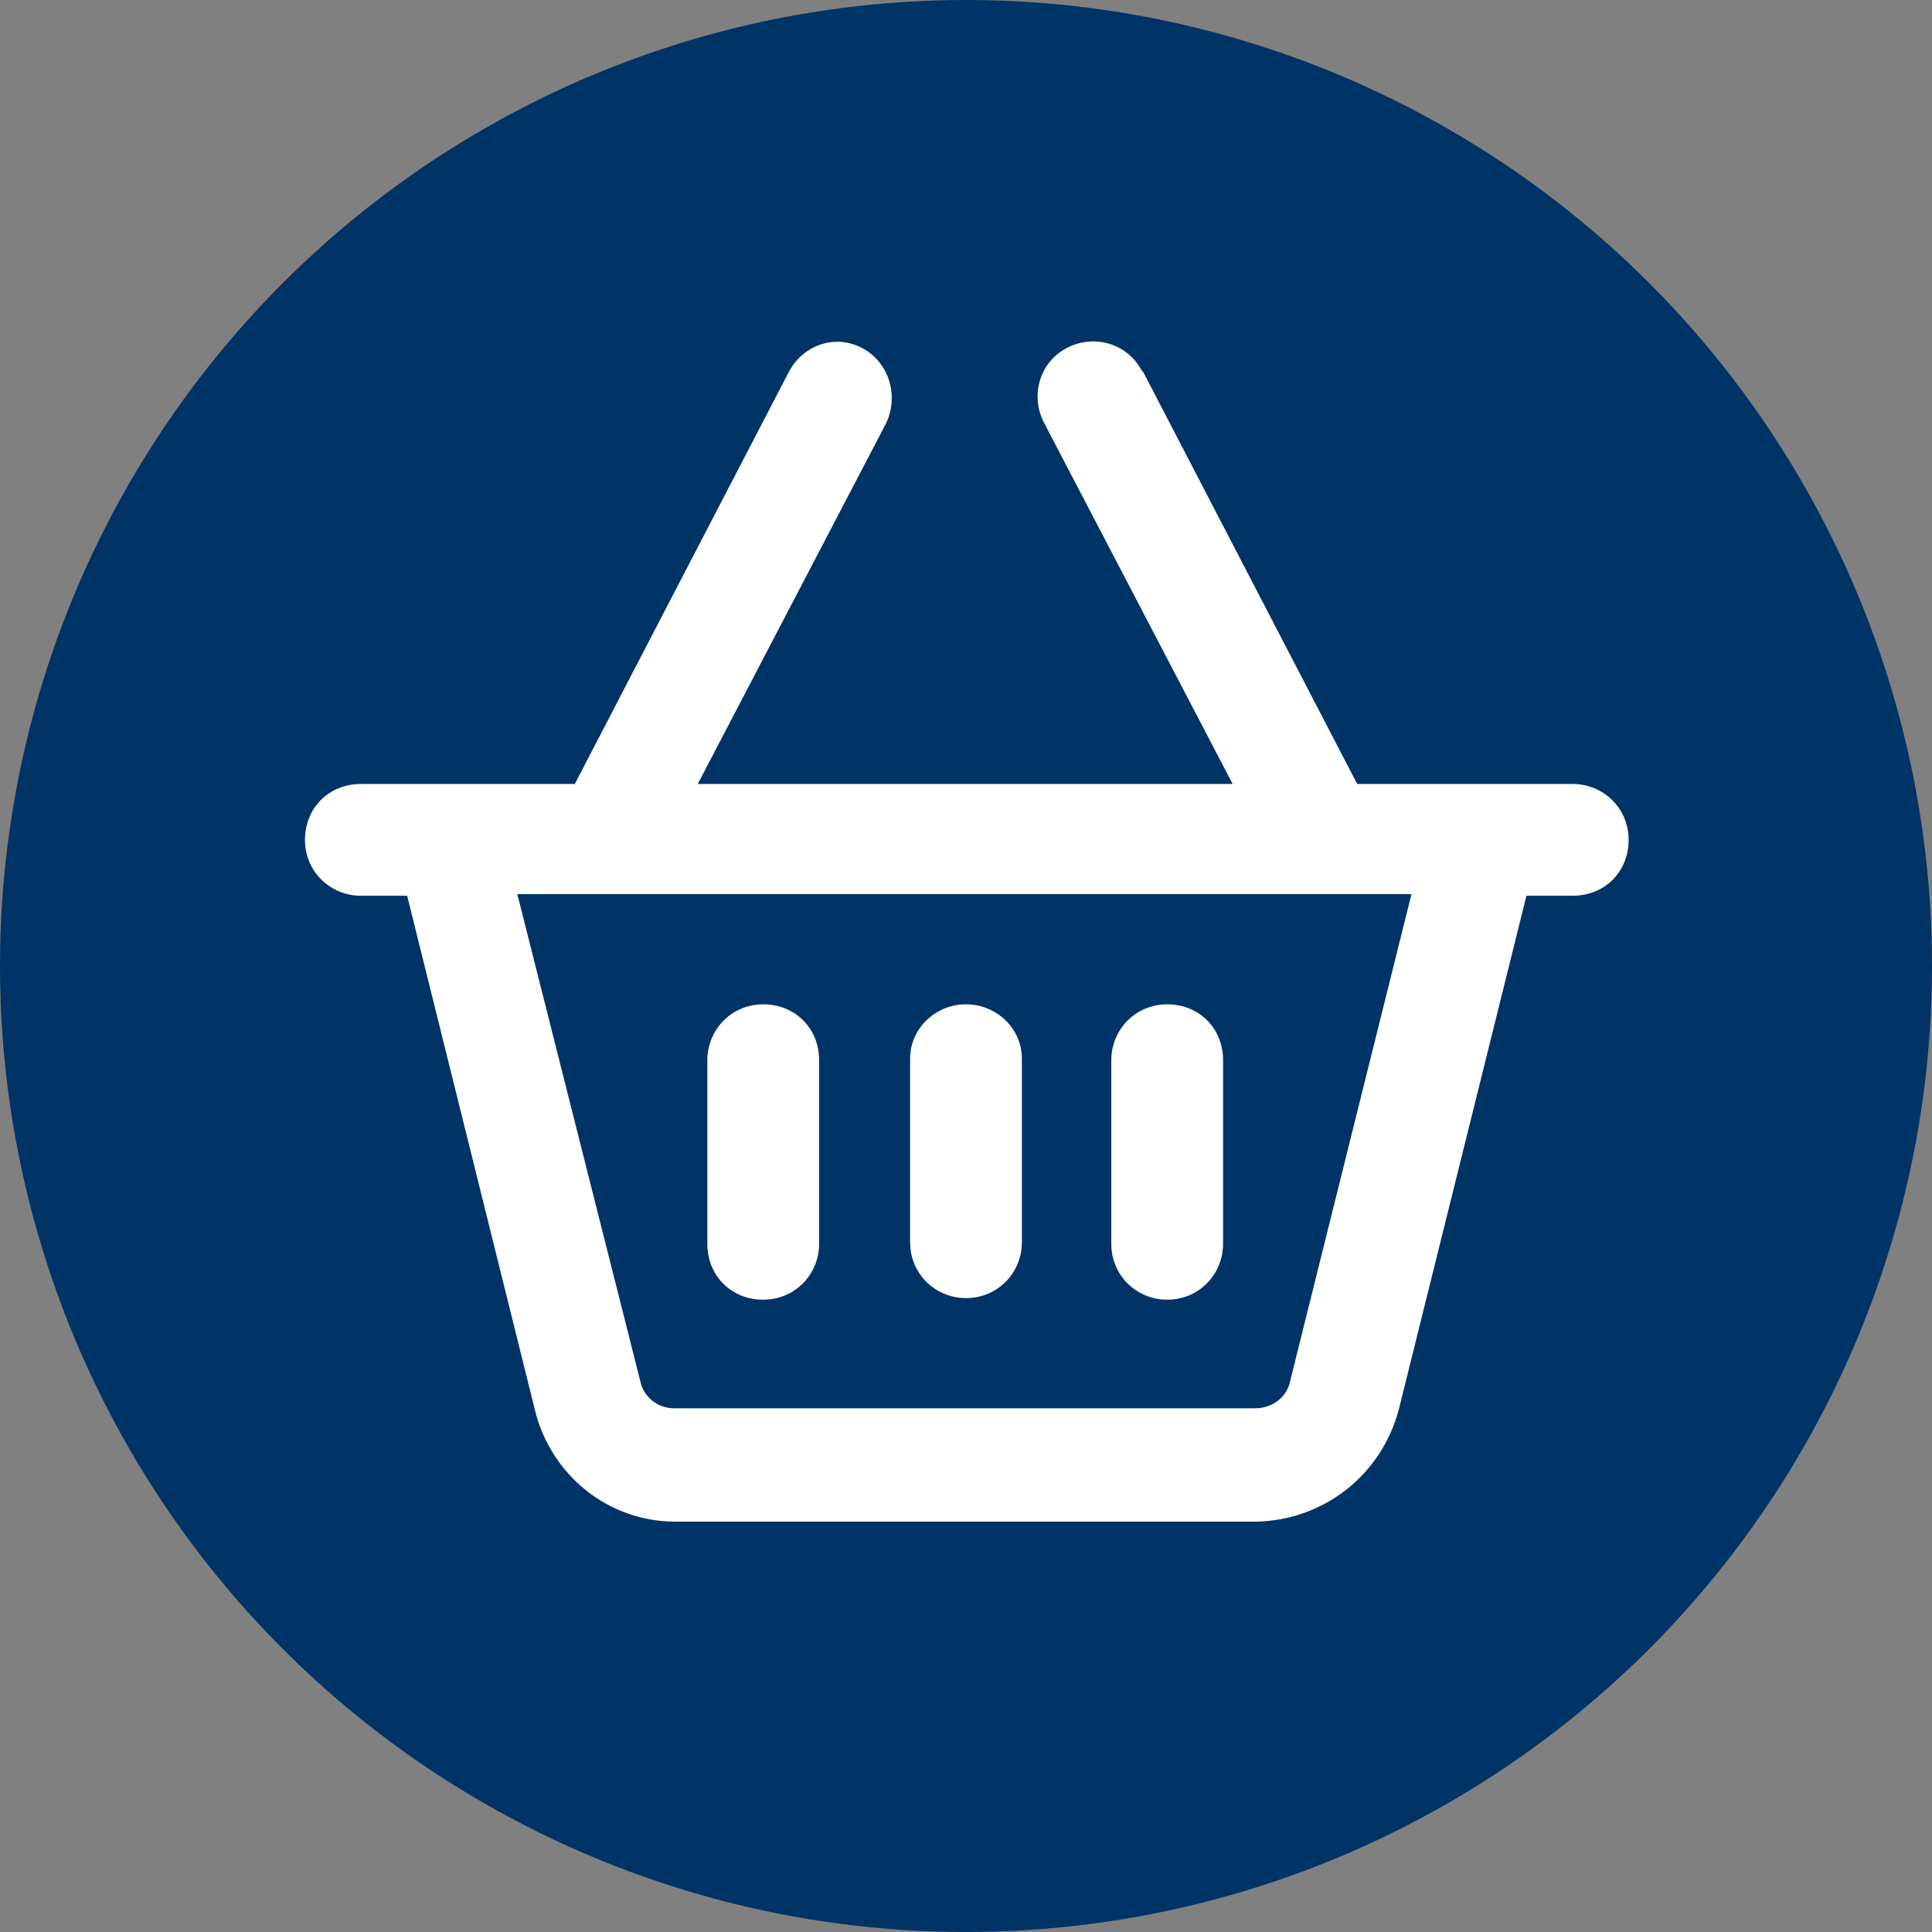
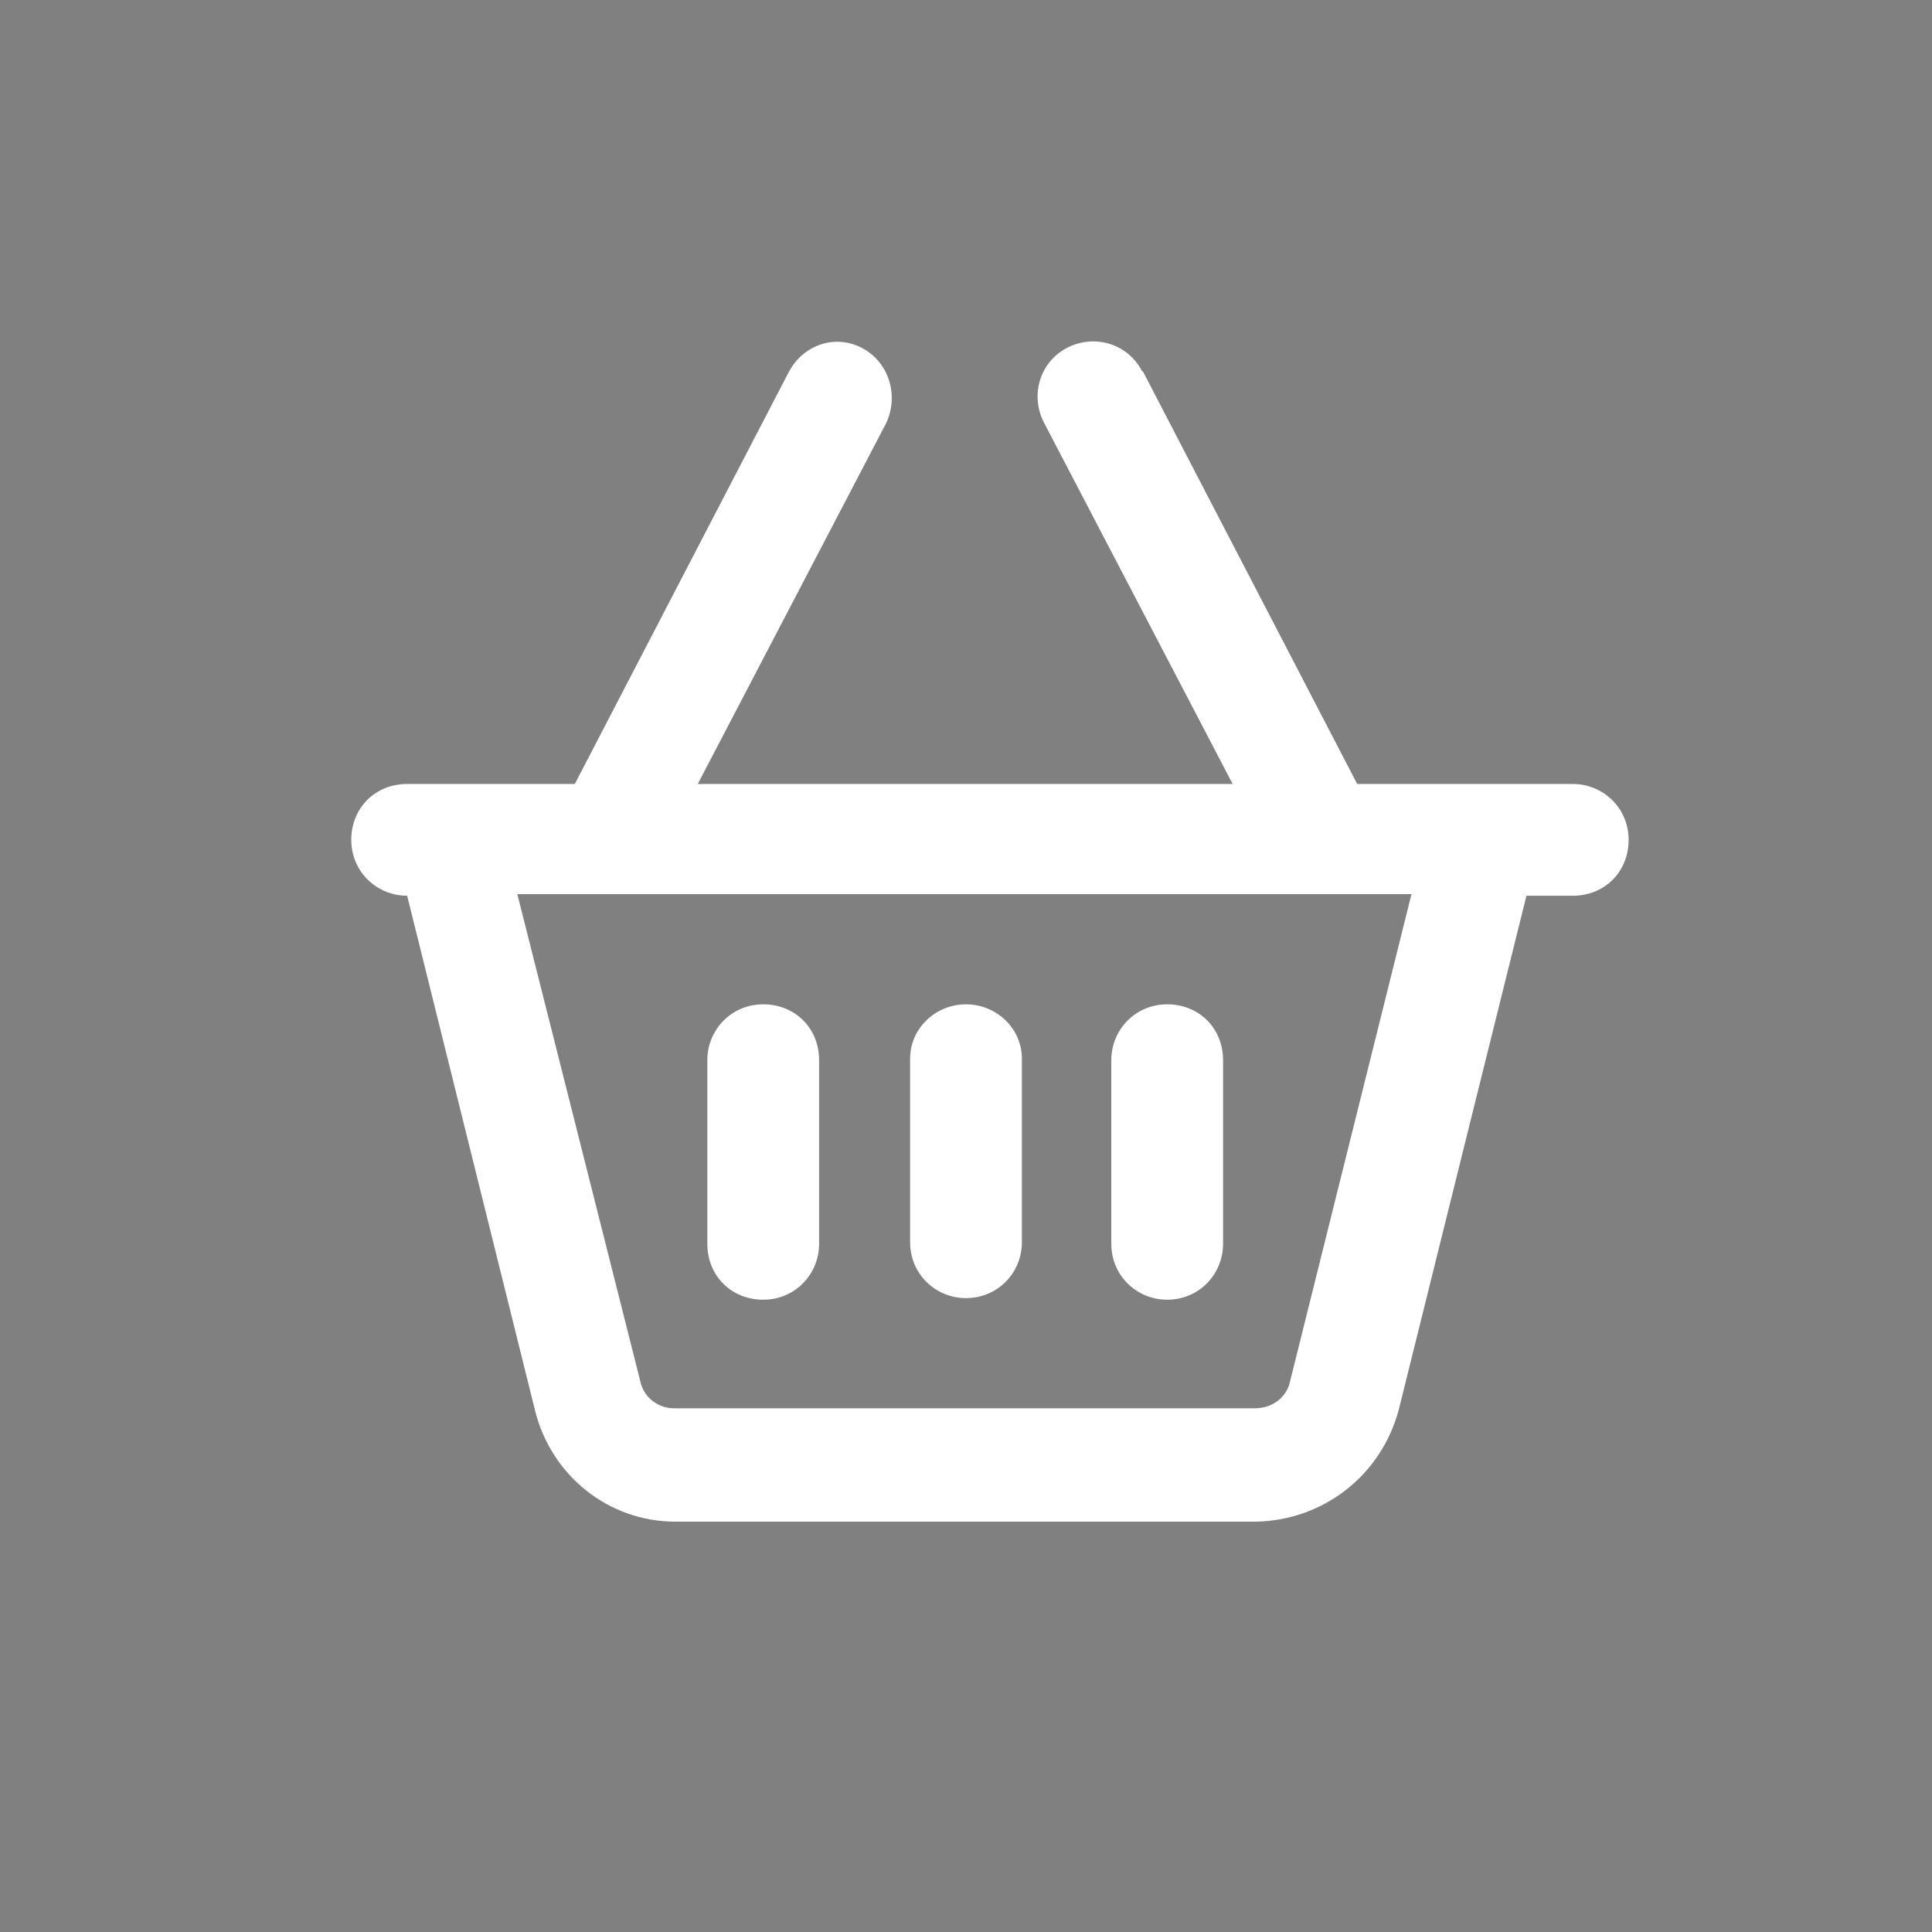
<svg xmlns="http://www.w3.org/2000/svg" version="1.1" id="Ebene_1" x="0px" y="0px" viewBox="0 0 121 121" style="enable-background:new 0 0 121 121;" xml:space="preserve">
  <rect x="0" y="0" width="121" height="121" fill="#808080" stroke="none" />
  <style type="text/css">
	.st0{fill:#003366;}
	.st1{fill:#FFFFFF;}
</style>
  <g id="Gruppe_141" transform="translate(-780 -2048)">
-     <circle id="Ellipse_6" class="st0" cx="840.5" cy="2108.5" r="60.5" />
-     <path id="basket-shopping" class="st1" d="M831.3,2125.9c0,1.9-1.5,3.5-3.5,3.5s-3.5-1.5-3.5-3.5v-11.5c0-1.9,1.5-3.5,3.5-3.5   s3.5,1.5,3.5,3.5V2125.9z M840.5,2110.9c1.9,0,3.5,1.5,3.5,3.4c0,0,0,0,0,0v11.5c0,1.9-1.5,3.5-3.5,3.5c-1.9,0-3.5-1.5-3.5-3.5   v-11.5C837,2112.4,838.6,2110.9,840.5,2110.9C840.5,2110.9,840.5,2110.9,840.5,2110.9z M856.6,2125.9c0,1.9-1.5,3.5-3.5,3.5   c-1.9,0-3.5-1.5-3.5-3.5v-11.5c0-1.9,1.5-3.5,3.5-3.5s3.5,1.5,3.5,3.5c0,0,0,0,0,0V2125.9z M834,2069.8c1.7,0.9,2.3,3,1.5,4.7   l-11.8,22.6h33.5l-11.8-22.6c-0.9-1.7-0.3-3.8,1.4-4.7c1.7-0.9,3.8-0.3,4.7,1.4c0,0,0.1,0.1,0.1,0.1l13.4,25.8h13.5   c1.9,0,3.5,1.5,3.5,3.5s-1.5,3.5-3.5,3.5h-2.9l-8,32.2c-1.1,4.1-4.7,6.9-8.9,7h-36.4c-4.2,0-7.8-2.9-8.8-7l-8-32.2h-2.9   c-1.9,0-3.5-1.5-3.5-3.5s1.5-3.5,3.5-3.5H816l13.4-25.8C830.3,2069.6,832.3,2068.9,834,2069.8z M820.1,2134.5   c0.2,1,1.1,1.7,2.1,1.7h36.4c1.1,0,2-0.7,2.2-1.7l7.6-30.5h-56L820.1,2134.5z" />
+     <path id="basket-shopping" class="st1" d="M831.3,2125.9c0,1.9-1.5,3.5-3.5,3.5s-3.5-1.5-3.5-3.5v-11.5c0-1.9,1.5-3.5,3.5-3.5   s3.5,1.5,3.5,3.5V2125.9z M840.5,2110.9c1.9,0,3.5,1.5,3.5,3.4c0,0,0,0,0,0v11.5c0,1.9-1.5,3.5-3.5,3.5c-1.9,0-3.5-1.5-3.5-3.5   v-11.5C837,2112.4,838.6,2110.9,840.5,2110.9C840.5,2110.9,840.5,2110.9,840.5,2110.9z M856.6,2125.9c0,1.9-1.5,3.5-3.5,3.5   c-1.9,0-3.5-1.5-3.5-3.5v-11.5c0-1.9,1.5-3.5,3.5-3.5s3.5,1.5,3.5,3.5c0,0,0,0,0,0V2125.9z M834,2069.8c1.7,0.9,2.3,3,1.5,4.7   l-11.8,22.6h33.5l-11.8-22.6c-0.9-1.7-0.3-3.8,1.4-4.7c1.7-0.9,3.8-0.3,4.7,1.4c0,0,0.1,0.1,0.1,0.1l13.4,25.8h13.5   c1.9,0,3.5,1.5,3.5,3.5s-1.5,3.5-3.5,3.5h-2.9l-8,32.2c-1.1,4.1-4.7,6.9-8.9,7h-36.4c-4.2,0-7.8-2.9-8.8-7l-8-32.2c-1.9,0-3.5-1.5-3.5-3.5s1.5-3.5,3.5-3.5H816l13.4-25.8C830.3,2069.6,832.3,2068.9,834,2069.8z M820.1,2134.5   c0.2,1,1.1,1.7,2.1,1.7h36.4c1.1,0,2-0.7,2.2-1.7l7.6-30.5h-56L820.1,2134.5z" />
  </g>
</svg>